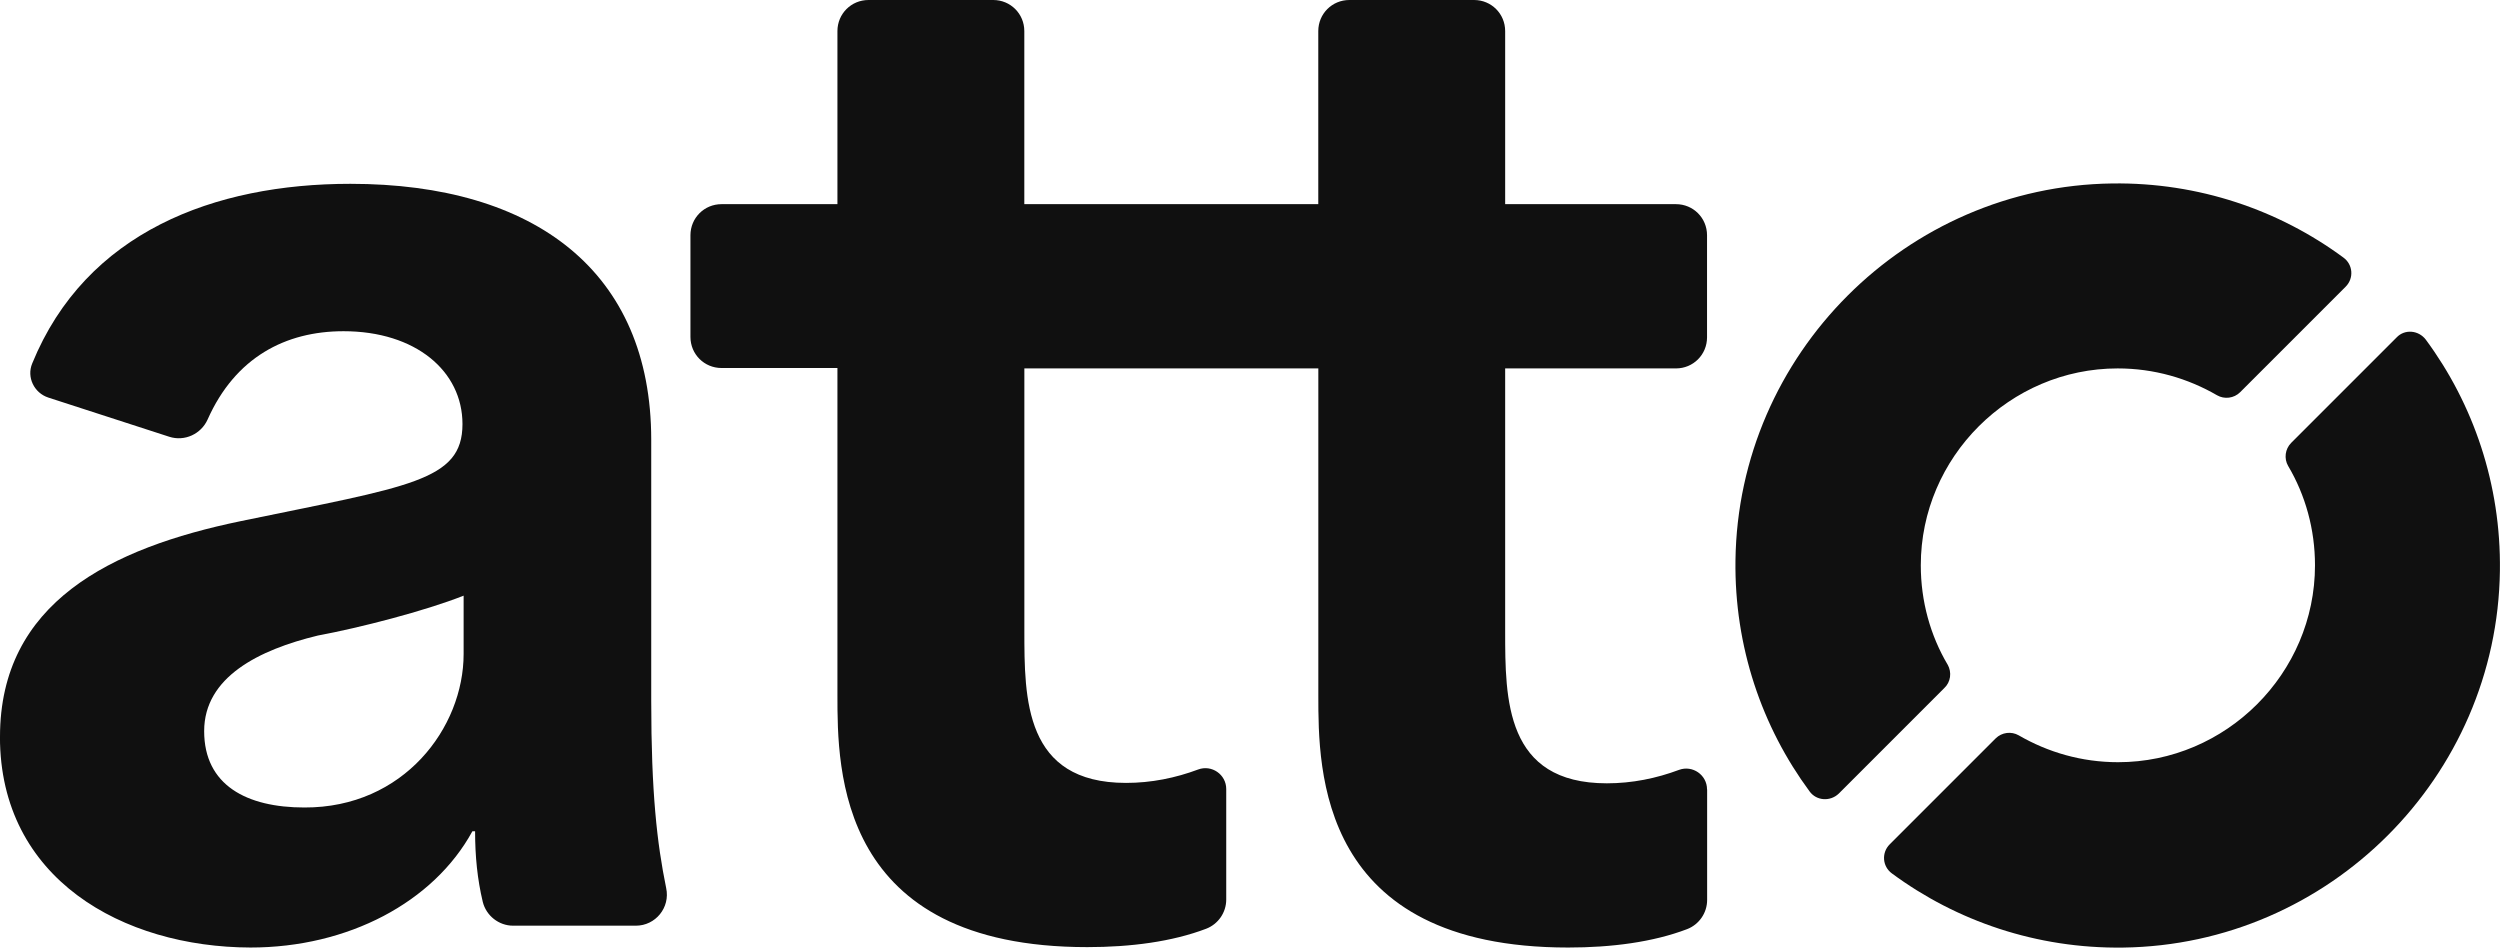
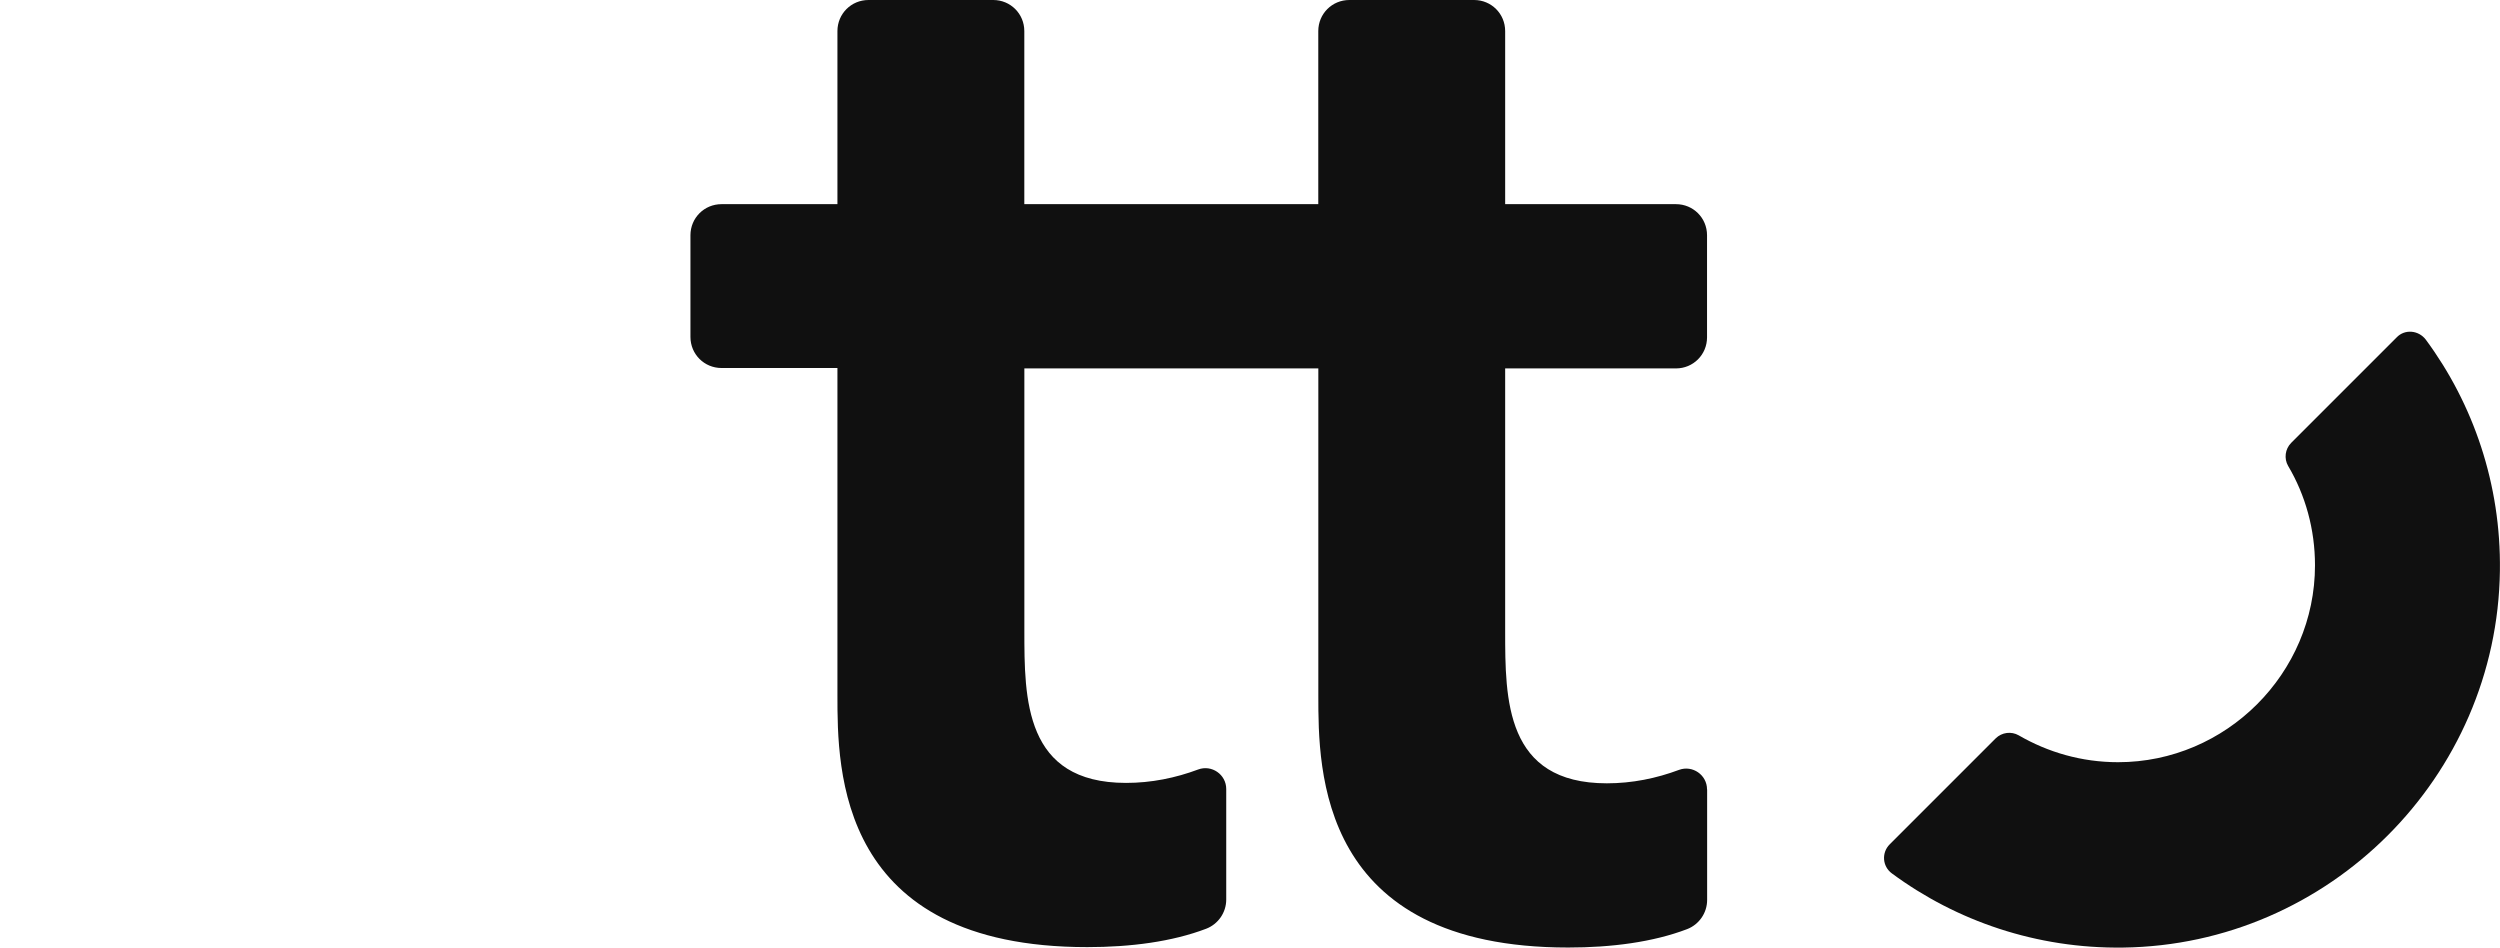
<svg xmlns="http://www.w3.org/2000/svg" id="Layer_2" data-name="Layer 2" viewBox="0 0 547 207.33">
  <defs>
    <style>
      .cls-1 {
        fill: #101010;
        stroke-width: 0px;
      }
    </style>
  </defs>
  <g id="Layer_1-2" data-name="Layer 1">
    <g>
-       <path class="cls-1" d="M0,161.22c0-29.39,24.27-41.31,52.65-47.19,36.86-7.64,48.54-8.73,48.54-21.24,0-11.59-10.24-20.32-26.03-20.32-12.68,0-23.68,5.71-29.73,19.31-1.43,3.19-5.04,4.87-8.4,3.78l-26.45-8.57c-3.11-1.01-4.79-4.45-3.53-7.47,11.76-28.8,39.89-39.3,69.61-39.3,40.39,0,65.83,19.23,65.83,56.01v57.1c0,20.07,1.26,31.15,3.27,40.98.92,4.28-2.35,8.23-6.63,8.23h-26.87c-3.11,0-5.88-2.18-6.63-5.21-1.18-4.95-1.68-9.99-1.68-15.45h-.59c-8.48,15.53-27.21,25.44-48.54,25.44-27.96-.08-54.83-15.03-54.83-46.1ZM101.44,143.09v-12.76c-8.48,3.36-22.84,7.05-31.91,8.73-12.85,3.11-24.86,9.07-24.86,20.91s9.32,16.71,21.92,16.71c21.75.08,34.85-17.47,34.85-33.59Z" />
      <path class="cls-1" d="M373.5,172.73c0-3.19-3.19-5.37-6.13-4.28-4.95,1.85-10.24,2.94-15.79,2.94-22.25,0-22.25-18.39-22.25-33.34v-57.44h37.37c3.78,0,6.8-3.02,6.8-6.8v-22.34c0-3.78-3.02-6.8-6.8-6.8h-37.37V6.8c0-3.78-3.02-6.8-6.8-6.8h-27.29c-3.78,0-6.8,3.02-6.8,6.8v37.87h-64.32V6.8c0-3.78-3.02-6.8-6.8-6.8h-27.29c-3.78,0-6.8,3.02-6.8,6.8v37.87h-25.36c-3.78,0-6.8,3.02-6.8,6.8v22.25c0,3.78,3.02,6.8,6.8,6.8h25.36v71.54c0,16.37,0,55.17,54.67,55.17,9.49,0,18.56-1.18,26.03-4.03,2.6-1.01,4.37-3.53,4.37-6.38v-24.18c0-3.19-3.19-5.37-6.13-4.28-4.95,1.85-10.24,2.94-15.79,2.94-22.25,0-22.25-18.39-22.25-33.34v-57.35h64.32v71.54c0,16.37,0,55.17,54.67,55.17,9.49,0,18.56-1.18,26.03-4.03,2.6-1.01,4.37-3.53,4.37-6.38v-24.18h0Z" />
      <g>
-         <path class="cls-1" d="M426.15,145.44c-3.78-6.38-5.88-13.86-5.88-21.75,0-23.68,19.48-43.08,43.08-43.08,7.98,0,15.37,2.18,21.75,5.88,1.6.92,3.69.67,5.04-.67l23.09-23.09c1.85-1.85,1.6-4.87-.5-6.38-14.11-10.41-31.66-16.46-50.55-16.21-45.09.59-81.87,37.37-82.46,82.46-.25,18.89,5.79,36.44,16.21,50.55,1.51,2.1,4.53,2.27,6.38.5l23.09-23.09c1.43-1.34,1.68-3.44.76-5.12Z" />
        <path class="cls-1" d="M524.4,73.81l-23.09,23.09c-1.34,1.34-1.6,3.44-.67,5.04,3.78,6.38,5.88,13.86,5.88,21.75,0,23.68-19.48,43.08-43.08,43.08-7.98,0-15.37-2.18-21.75-5.88-1.6-.92-3.69-.67-5.04.67l-23.18,23.18c-1.85,1.85-1.6,4.87.5,6.38,14.11,10.41,31.66,16.46,50.55,16.21,45.09-.59,81.87-37.37,82.46-82.46.25-18.89-5.79-36.44-16.21-50.55-1.6-2.1-4.62-2.35-6.38-.5Z" />
      </g>
    </g>
  </g>
</svg>